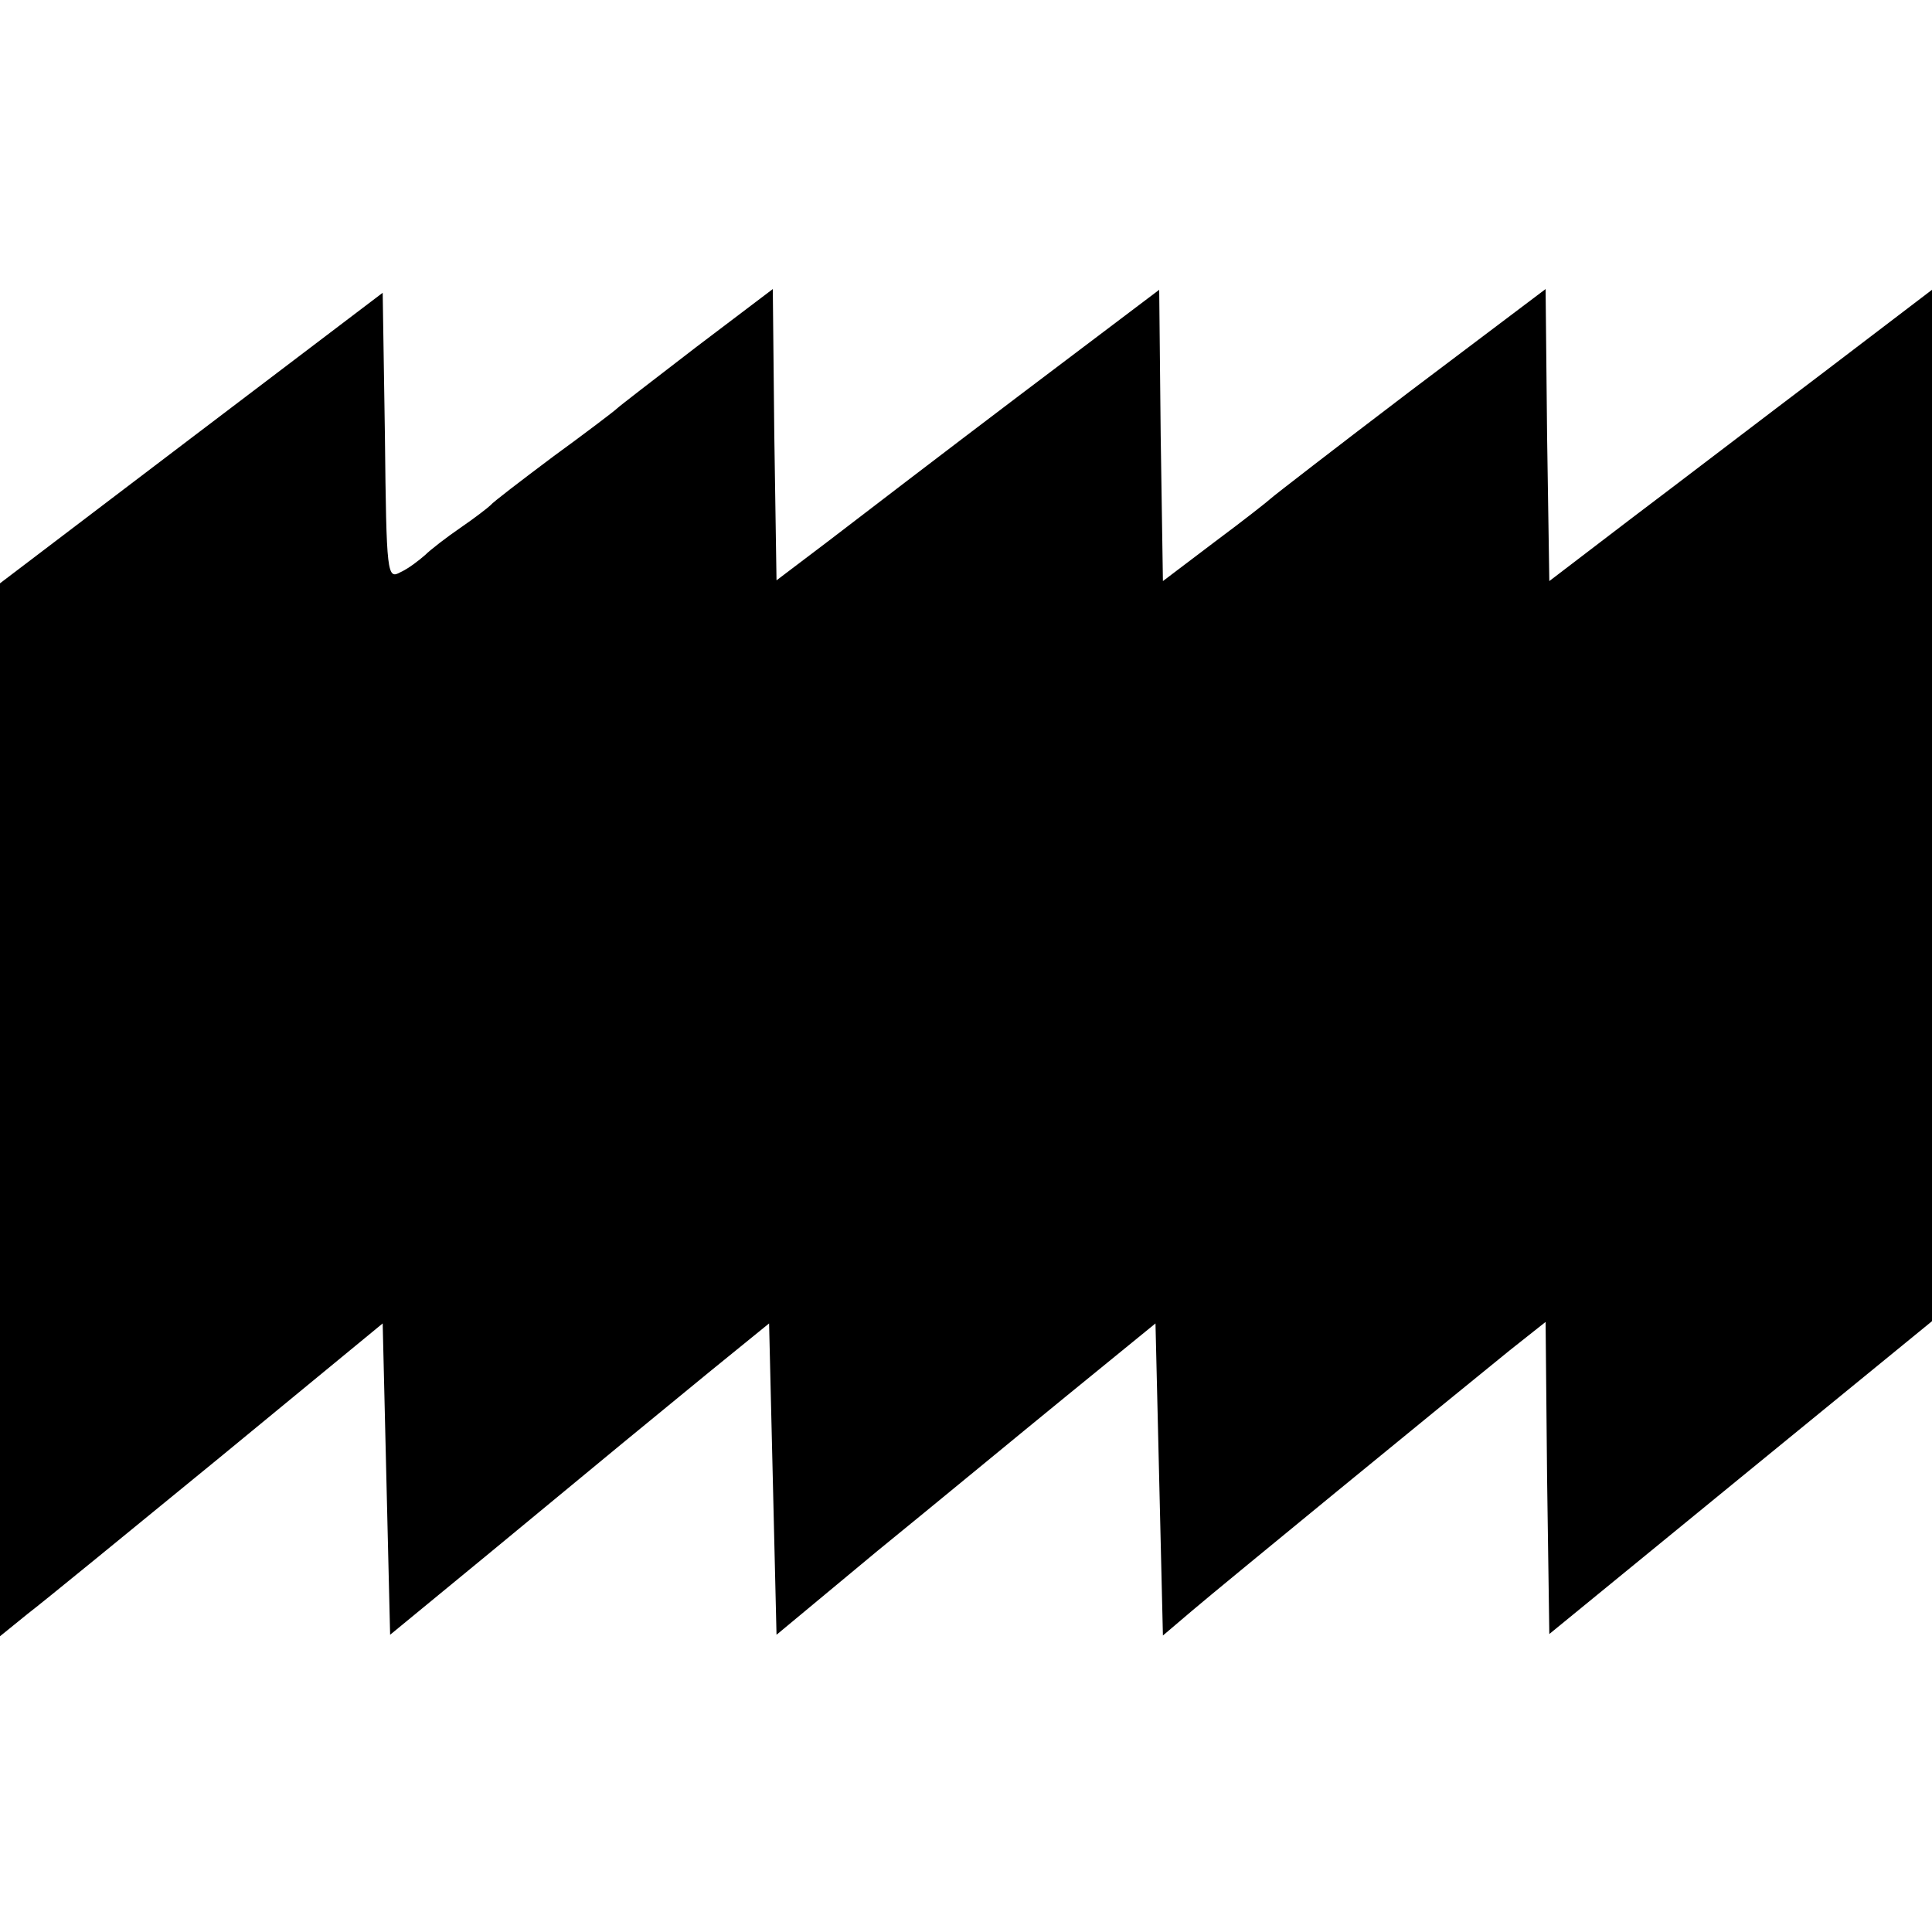
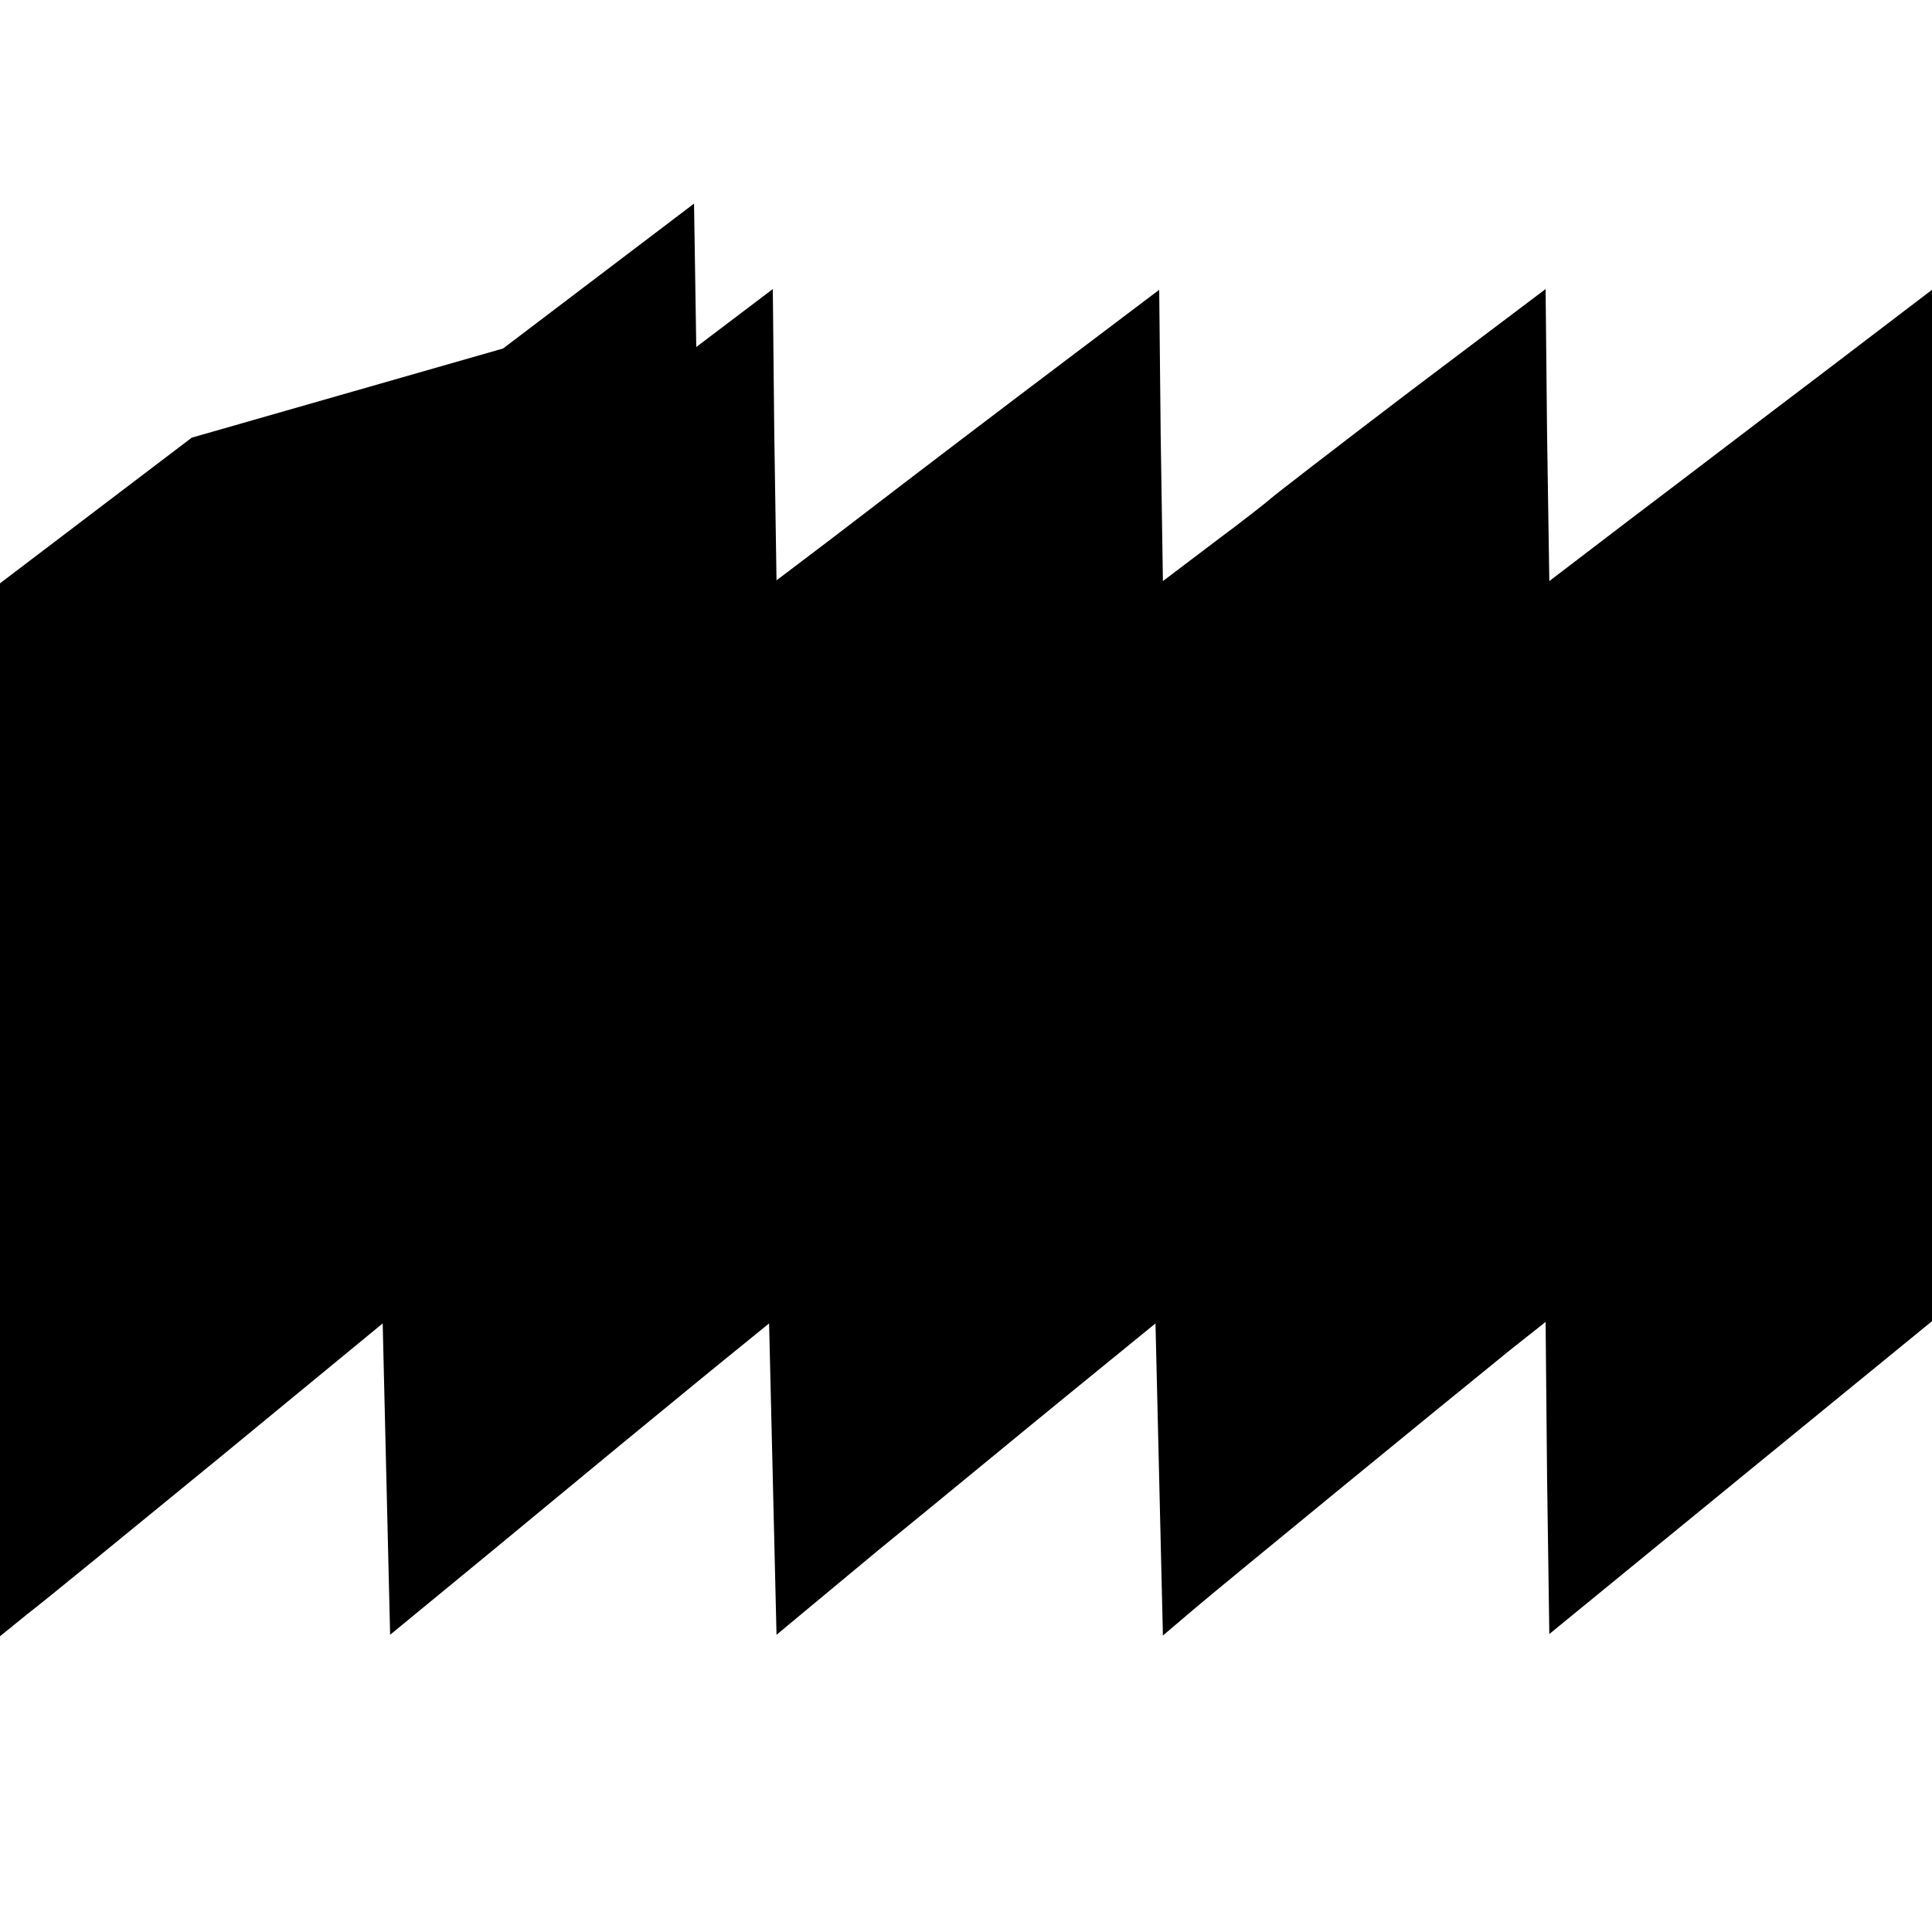
<svg xmlns="http://www.w3.org/2000/svg" version="1.0" width="260pt" height="260pt" viewBox="0 0 260 260" preserveAspectRatio="xMidYMid meet">
  <g transform="translate(0,260) scale(0.1,-0.1)" fill="#000000" stroke="none">
-     <path d="M258 2011 l-258 -196 0 -708 0 -709 37 30 c21 16 137 111 258 210 l220 181 5 -210 5 -209 135 111 c179 148 201 166 295 243 l80 65 5 -209 5 -210 136 113 c75 61 190 156 255 209 l119 97 5 -210 5 -210 40 34 c40 34 338 278 427 350 l48 38 2 -210 3 -210 258 211 257 210 0 694 0 694 -147 -112 c-82 -62 -197 -150 -258 -196 l-110 -84 -3 196 -2 197 -183 -138 c-100 -76 -184 -141 -187 -144 -3 -3 -36 -29 -75 -58 l-70 -53 -3 196 -2 196 -188 -142 c-103 -78 -218 -166 -257 -196 l-70 -53 -3 196 -2 196 -103 -78 c-56 -43 -104 -80 -107 -83 -3 -3 -41 -32 -85 -64 -44 -33 -82 -62 -85 -66 -3 -3 -21 -17 -40 -30 -19 -13 -41 -30 -48 -37 -8 -7 -22 -18 -33 -23 -18 -10 -19 -4 -21 183 l-3 193 -257 -195z" />
+     <path d="M258 2011 l-258 -196 0 -708 0 -709 37 30 c21 16 137 111 258 210 l220 181 5 -210 5 -209 135 111 c179 148 201 166 295 243 l80 65 5 -209 5 -210 136 113 c75 61 190 156 255 209 l119 97 5 -210 5 -210 40 34 c40 34 338 278 427 350 l48 38 2 -210 3 -210 258 211 257 210 0 694 0 694 -147 -112 c-82 -62 -197 -150 -258 -196 l-110 -84 -3 196 -2 197 -183 -138 c-100 -76 -184 -141 -187 -144 -3 -3 -36 -29 -75 -58 l-70 -53 -3 196 -2 196 -188 -142 c-103 -78 -218 -166 -257 -196 l-70 -53 -3 196 -2 196 -103 -78 l-3 193 -257 -195z" />
  </g>
</svg>